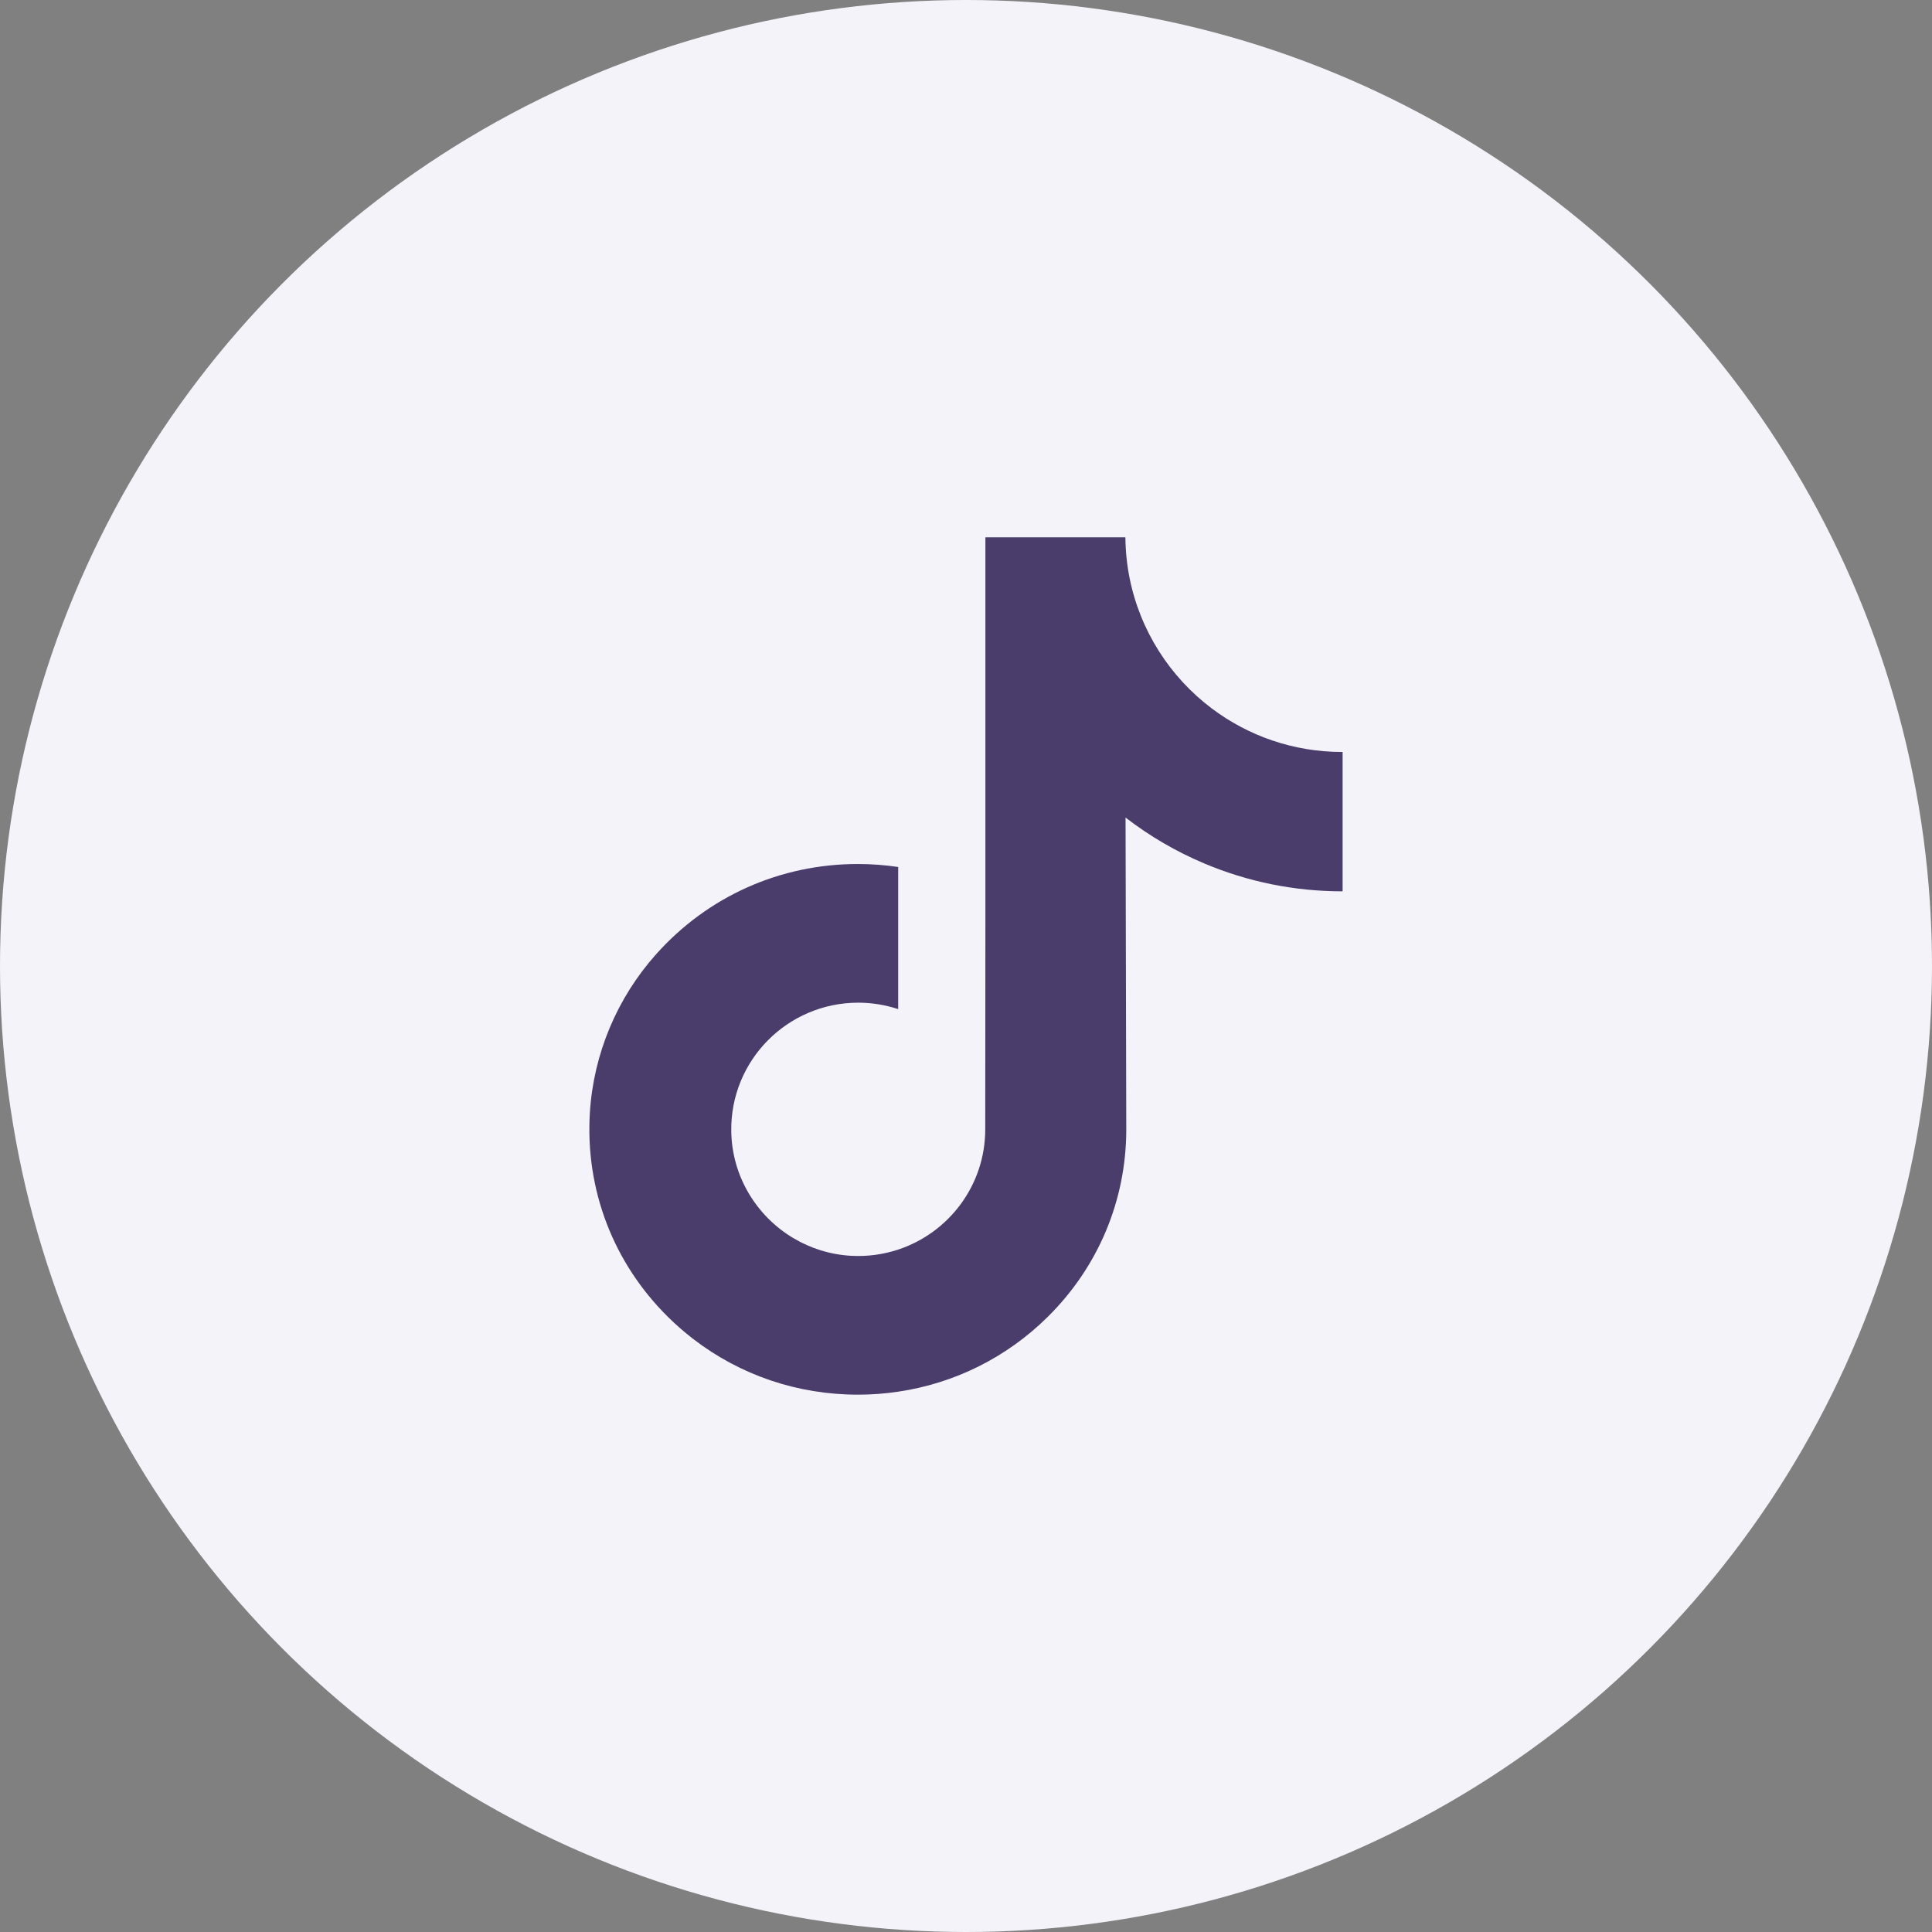
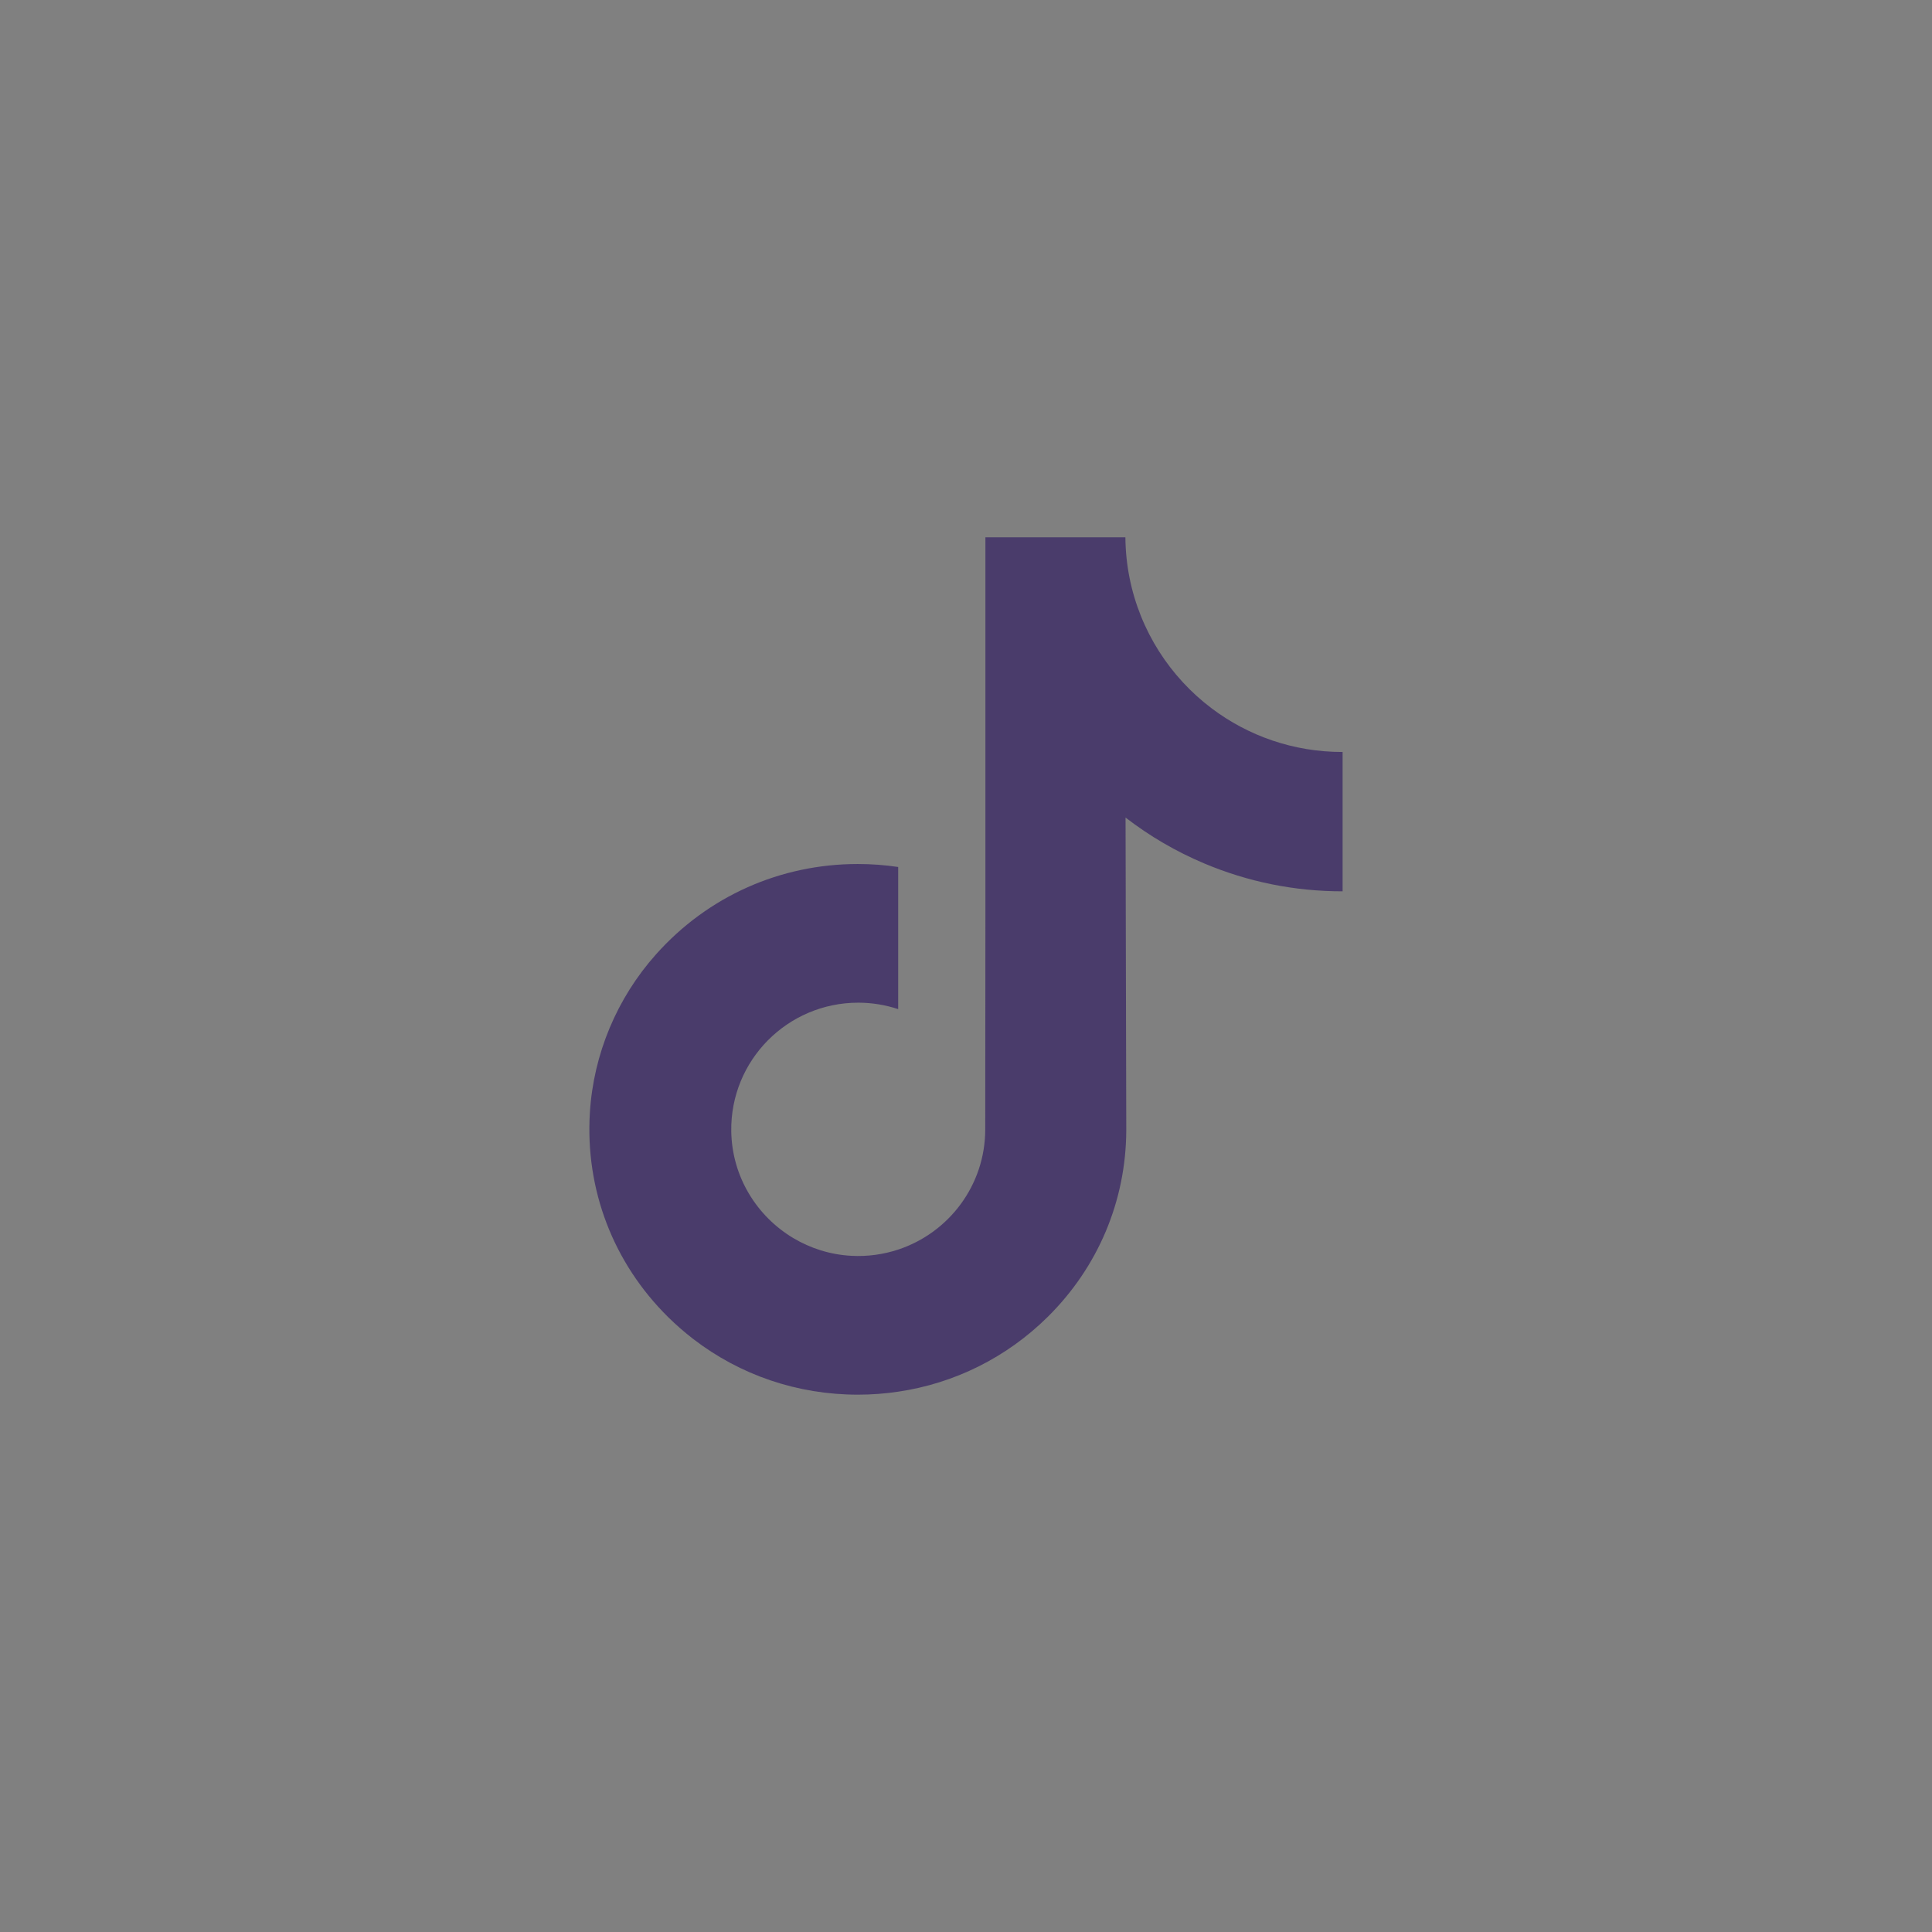
<svg xmlns="http://www.w3.org/2000/svg" width="72" height="72" viewBox="0 0 72 72" fill="none">
  <rect x="0" y="0" width="72" height="72" fill="#808080" stroke="none" />
-   <circle cx="36" cy="36" r="36" fill="#F5F3FA" />
  <path d="M50.02 28.024C48.194 28.024 46.509 27.419 45.156 26.399C43.604 25.229 42.489 23.512 42.095 21.534C41.997 21.046 41.945 20.541 41.94 20.024H36.723V34.279L36.717 42.087C36.717 44.175 35.357 45.945 33.473 46.568C32.926 46.748 32.336 46.834 31.721 46.8C30.936 46.757 30.2 46.52 29.561 46.138C28.2 45.324 27.277 43.847 27.252 42.159C27.213 39.519 29.347 37.367 31.984 37.367C32.505 37.367 33.005 37.453 33.473 37.607V33.711V32.31C32.979 32.237 32.477 32.199 31.969 32.199C29.082 32.199 26.382 33.399 24.452 35.561C22.993 37.194 22.118 39.279 21.983 41.464C21.806 44.336 22.857 47.065 24.894 49.079C25.194 49.374 25.508 49.649 25.837 49.902C27.584 51.246 29.719 51.975 31.969 51.975C32.477 51.975 32.979 51.938 33.473 51.864C35.574 51.553 37.513 50.591 39.043 49.079C40.923 47.221 41.962 44.754 41.973 42.128L41.946 30.468C42.843 31.16 43.824 31.733 44.876 32.177C46.513 32.867 48.249 33.218 50.035 33.217V29.429V28.023C50.036 28.024 50.021 28.024 50.02 28.024Z" fill="#4A3C6B" />
</svg>